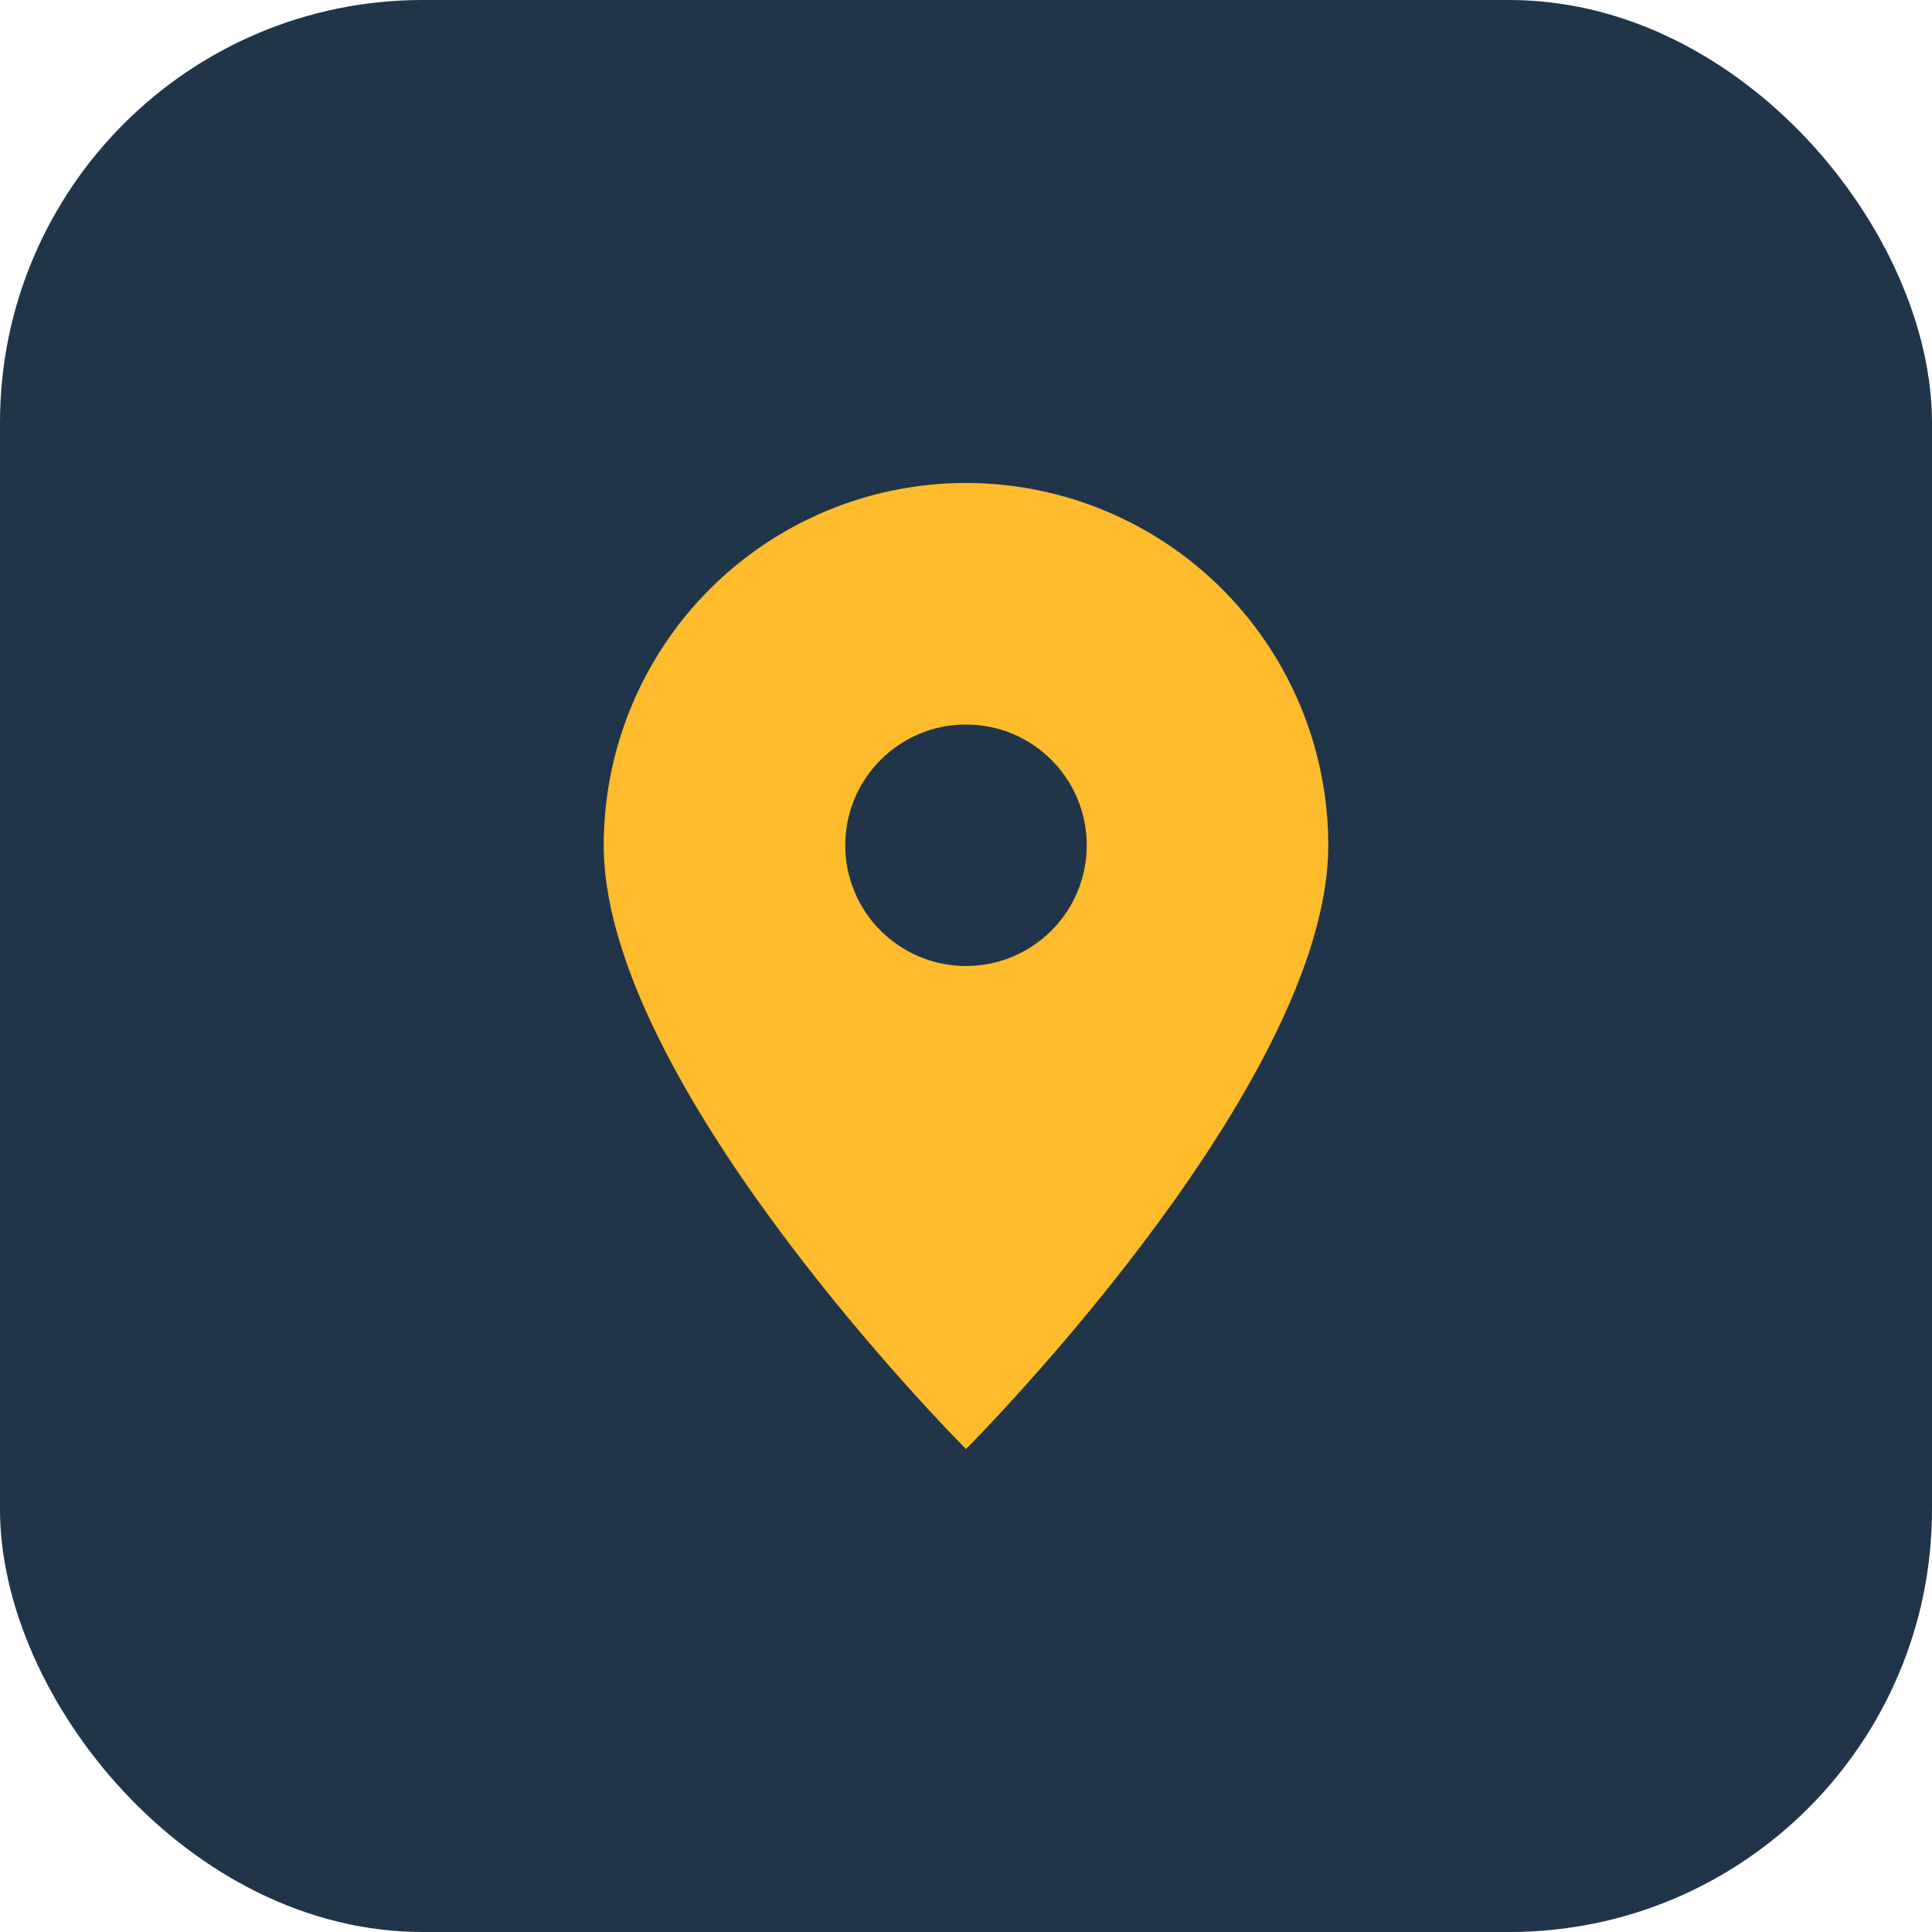
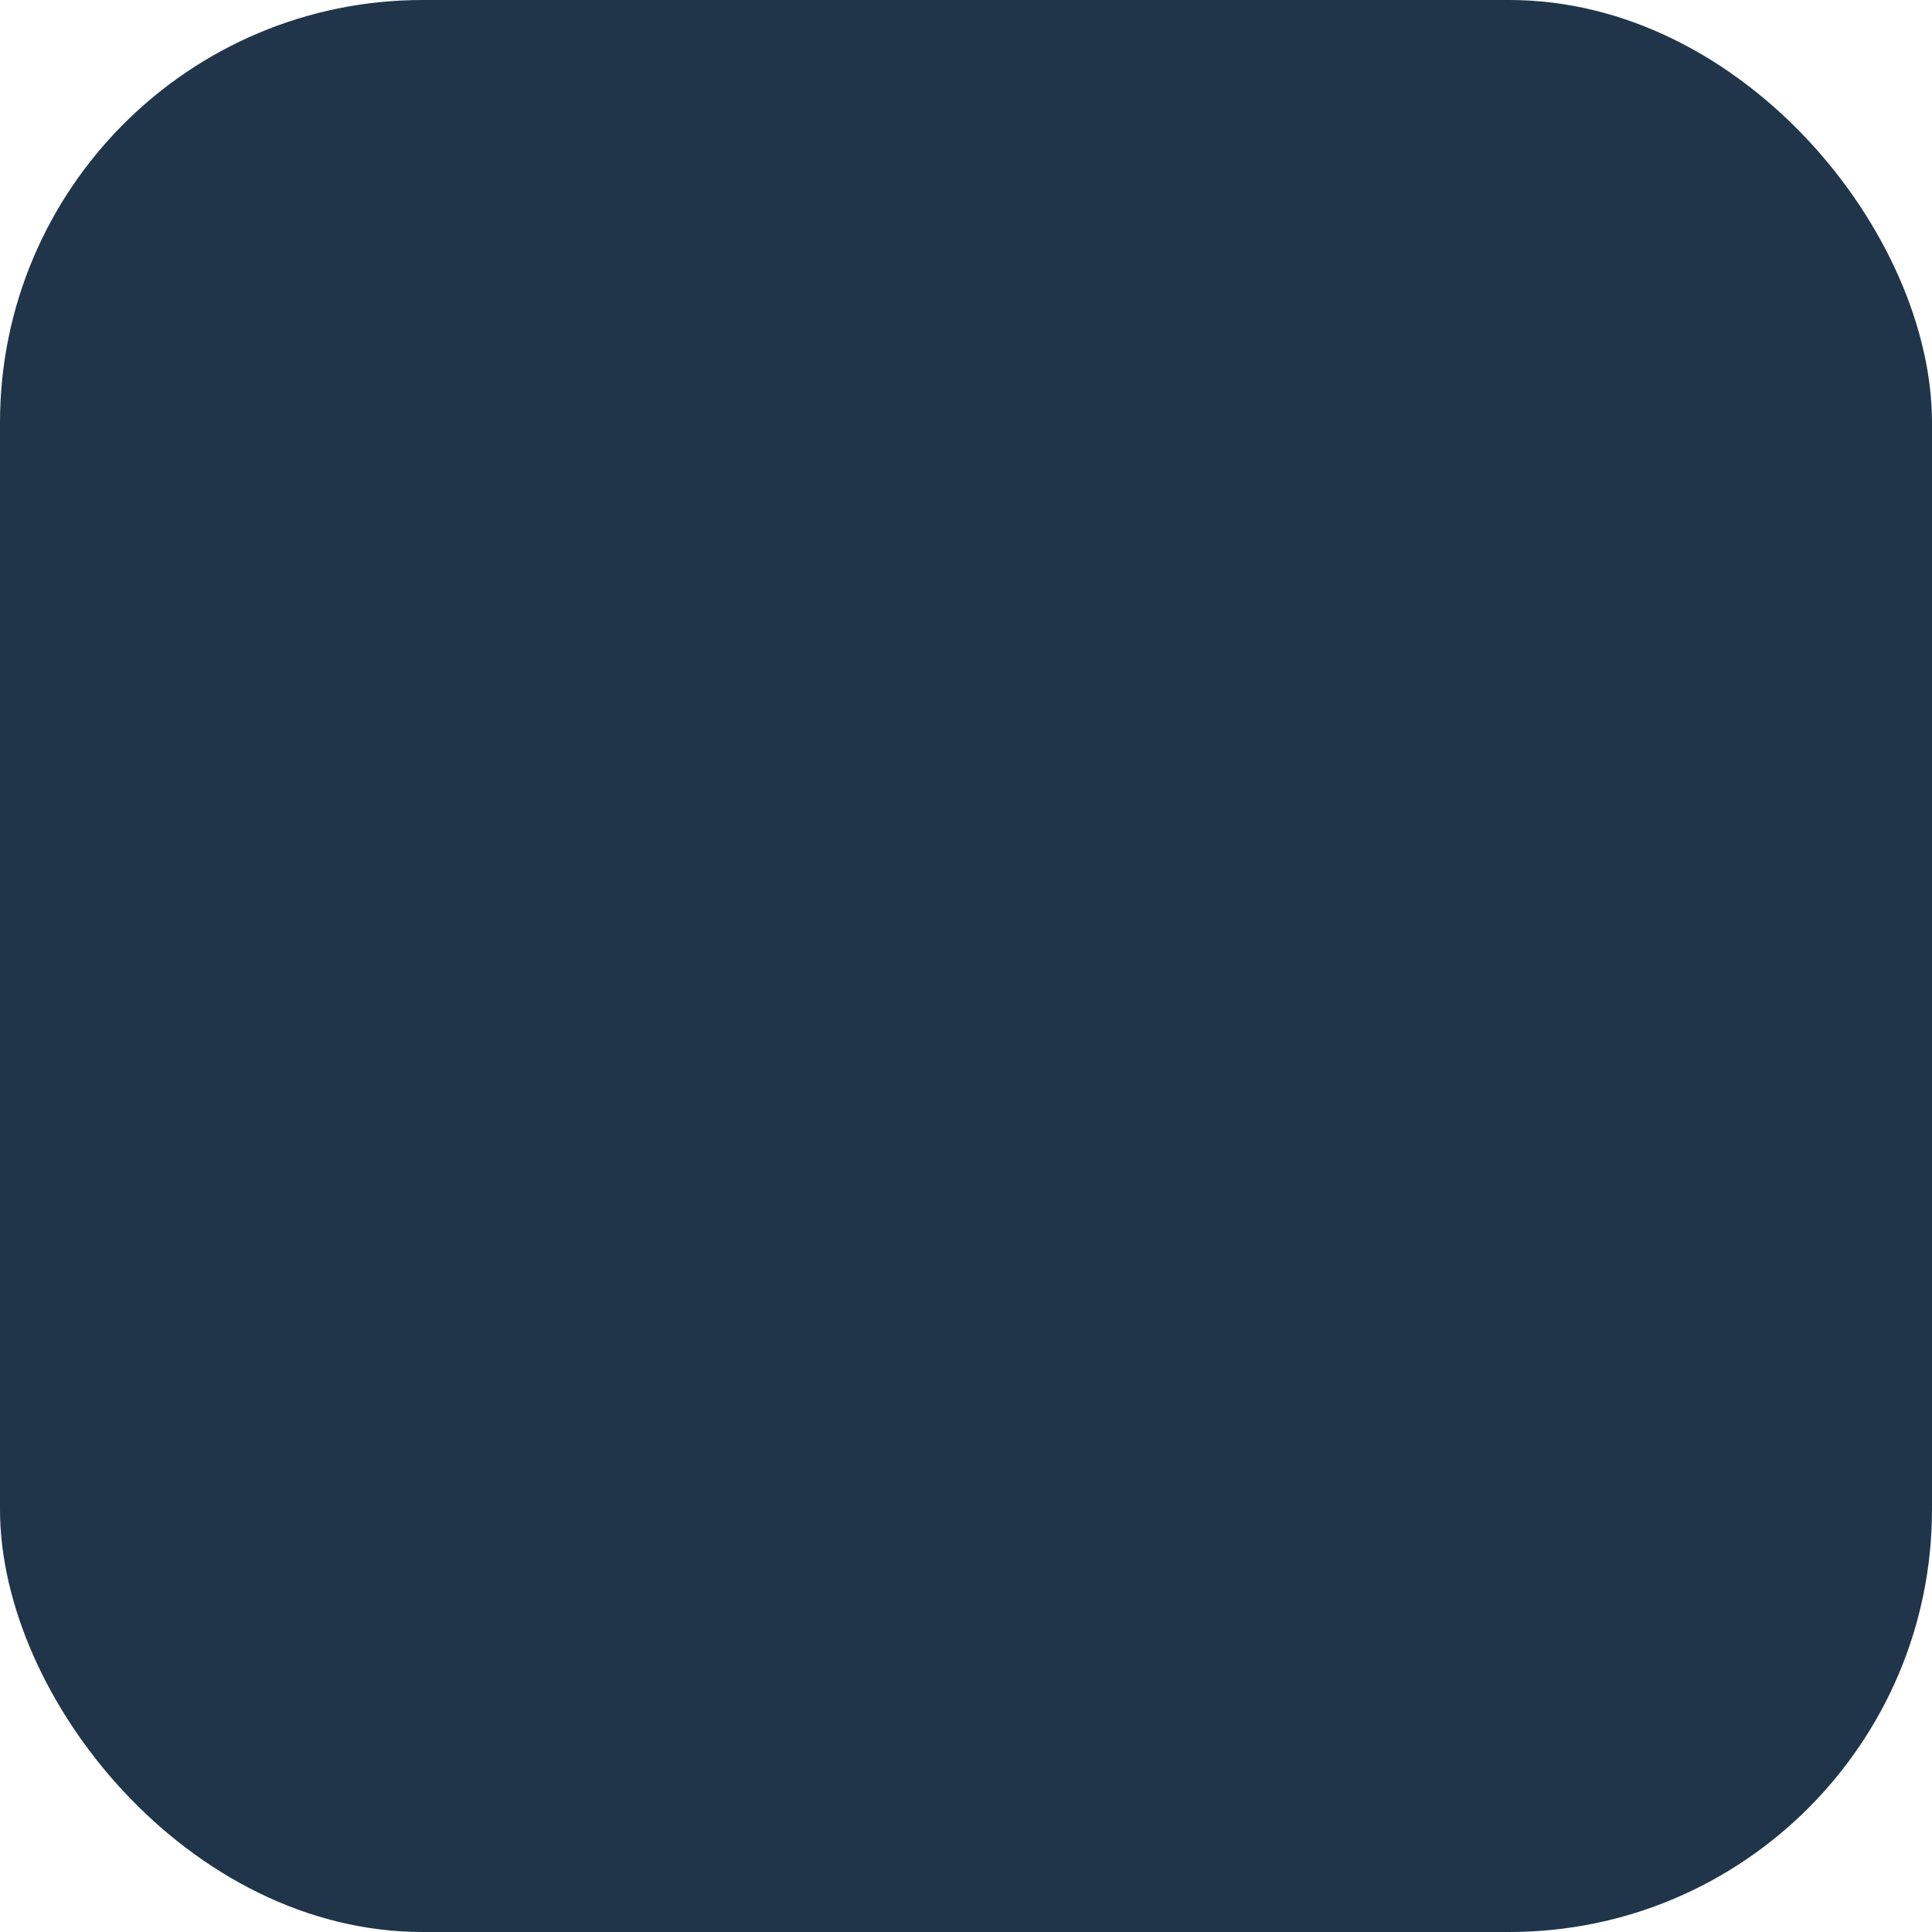
<svg xmlns="http://www.w3.org/2000/svg" width="32" height="32" viewBox="0 0 32 32">
  <rect width="32" height="32" rx="7" fill="#20354A" />
-   <path d="M16 8a6 6 0 0 0-6 6c0 4 6 10 6 10s6-6 6-10a6 6 0 0 0-6-6z" fill="#FEBC2C" />
-   <circle cx="16" cy="14" r="2" fill="#20354A" />
</svg>